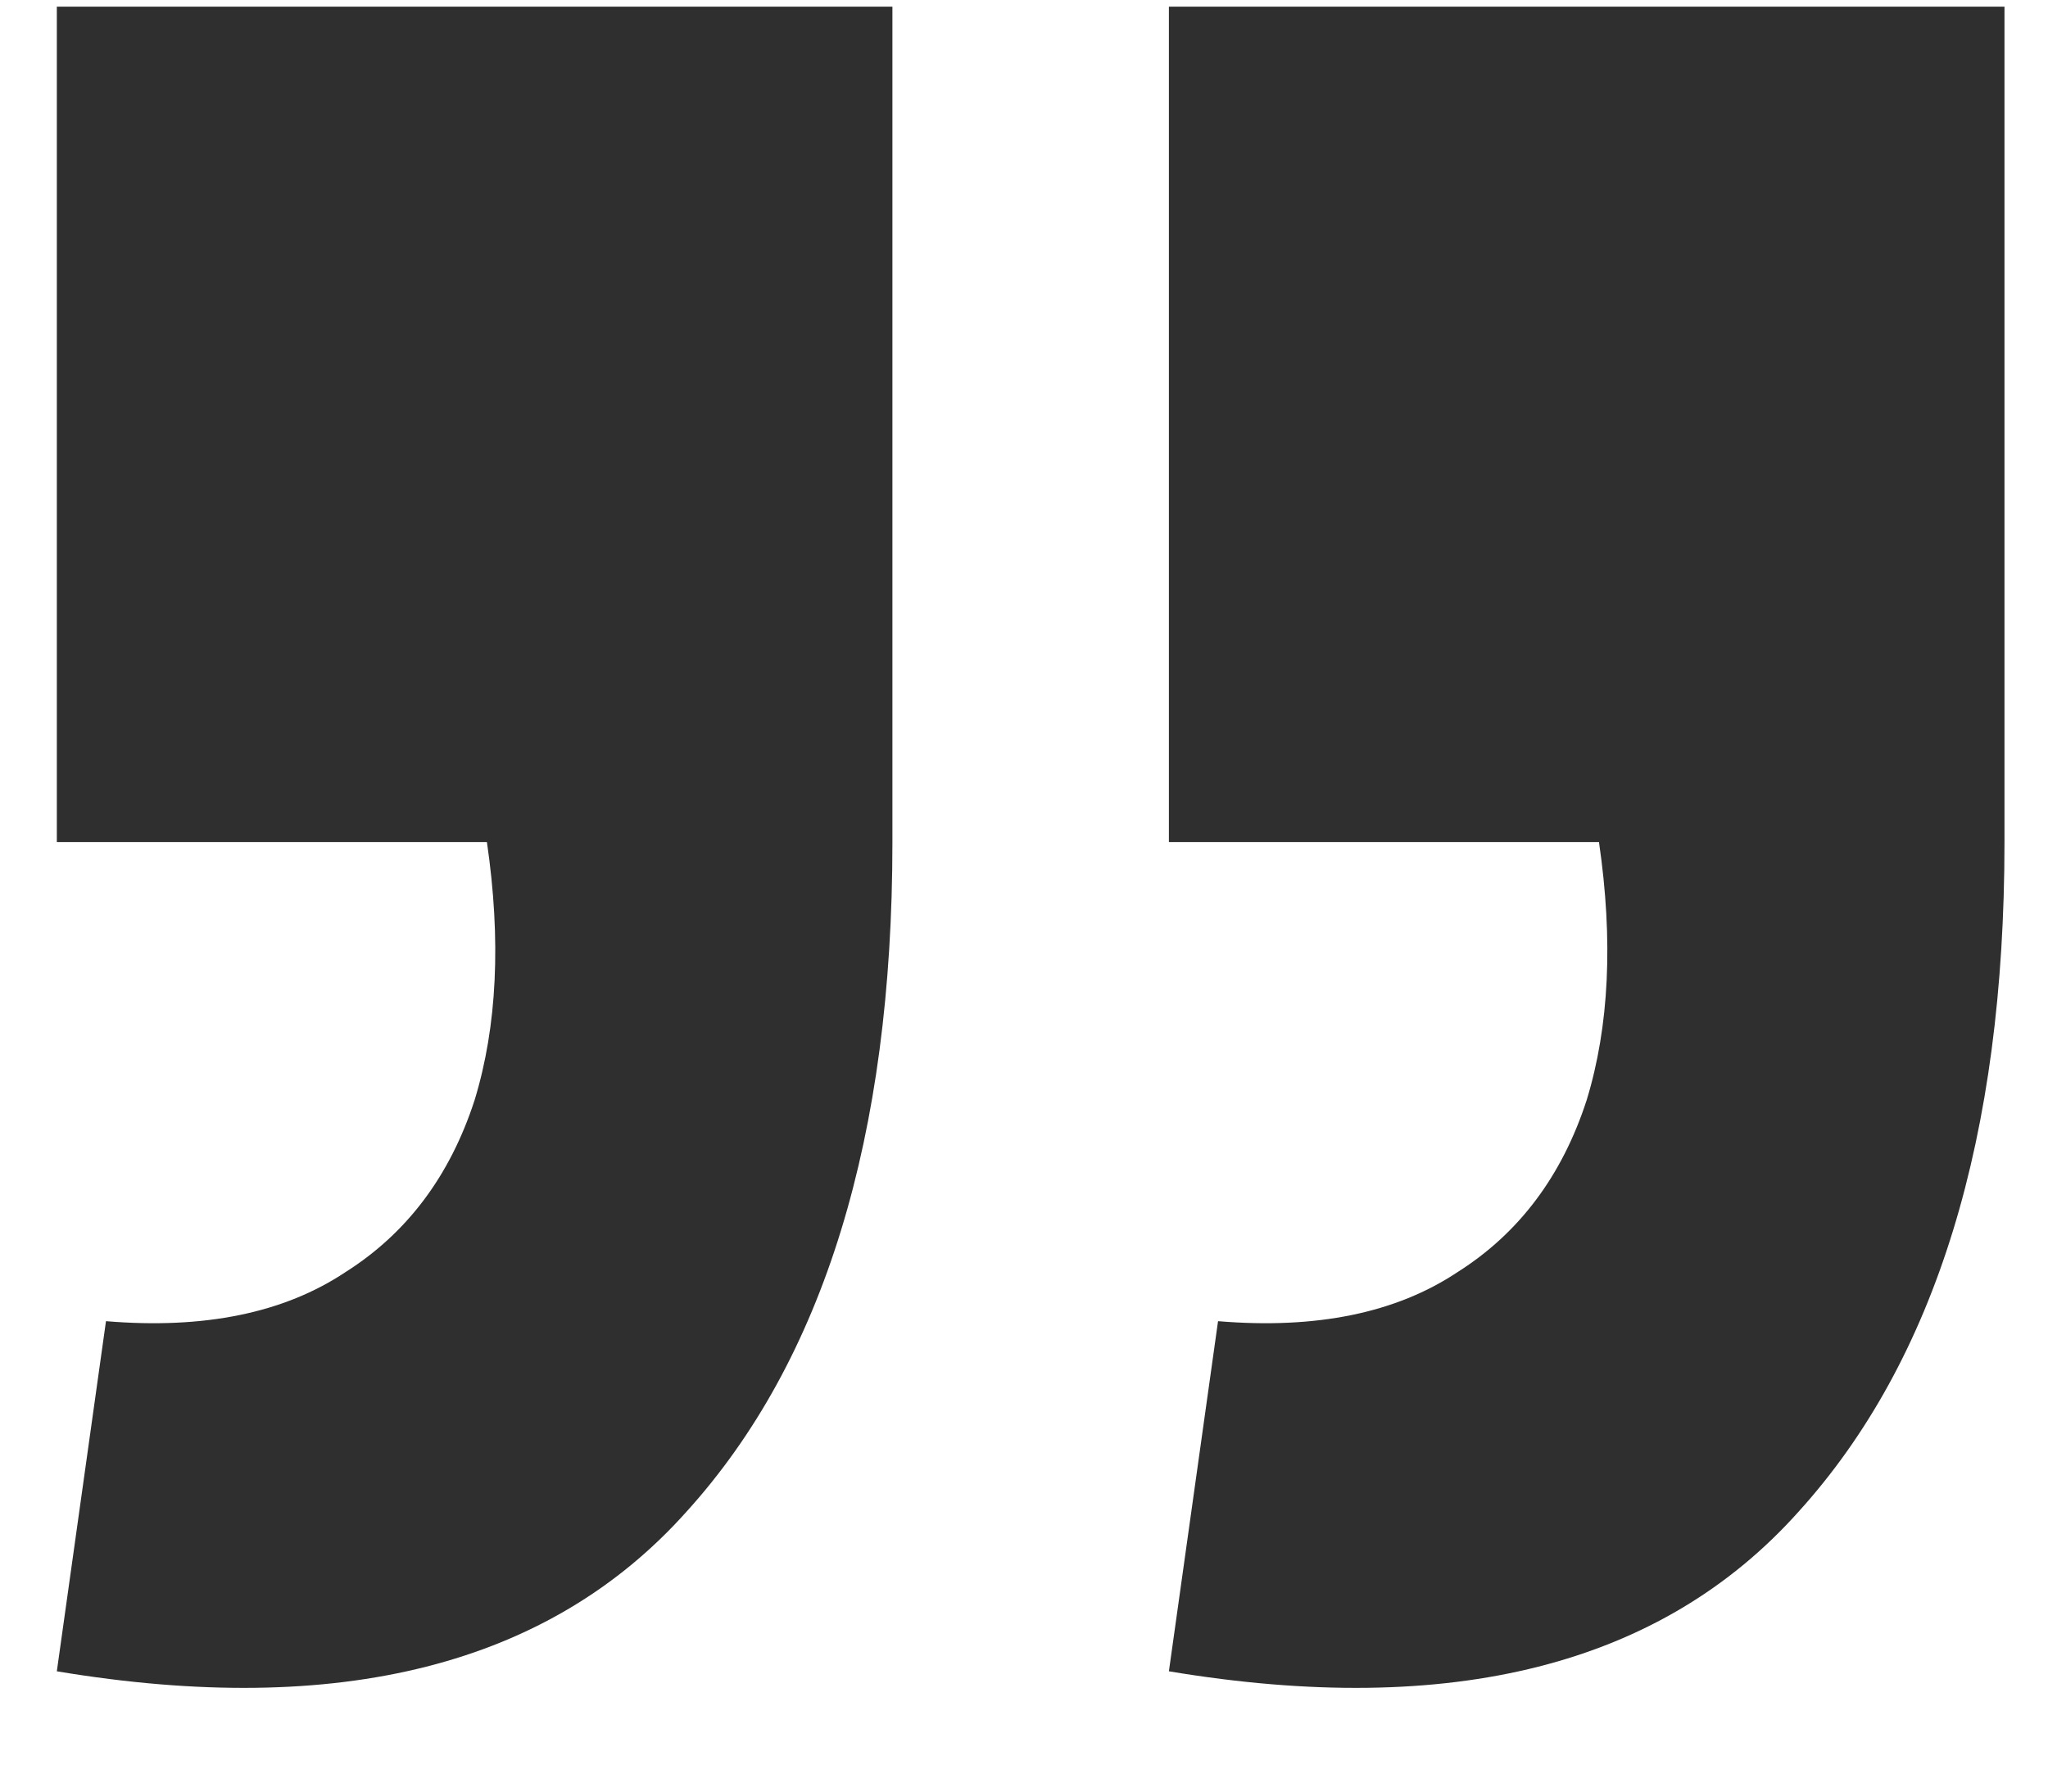
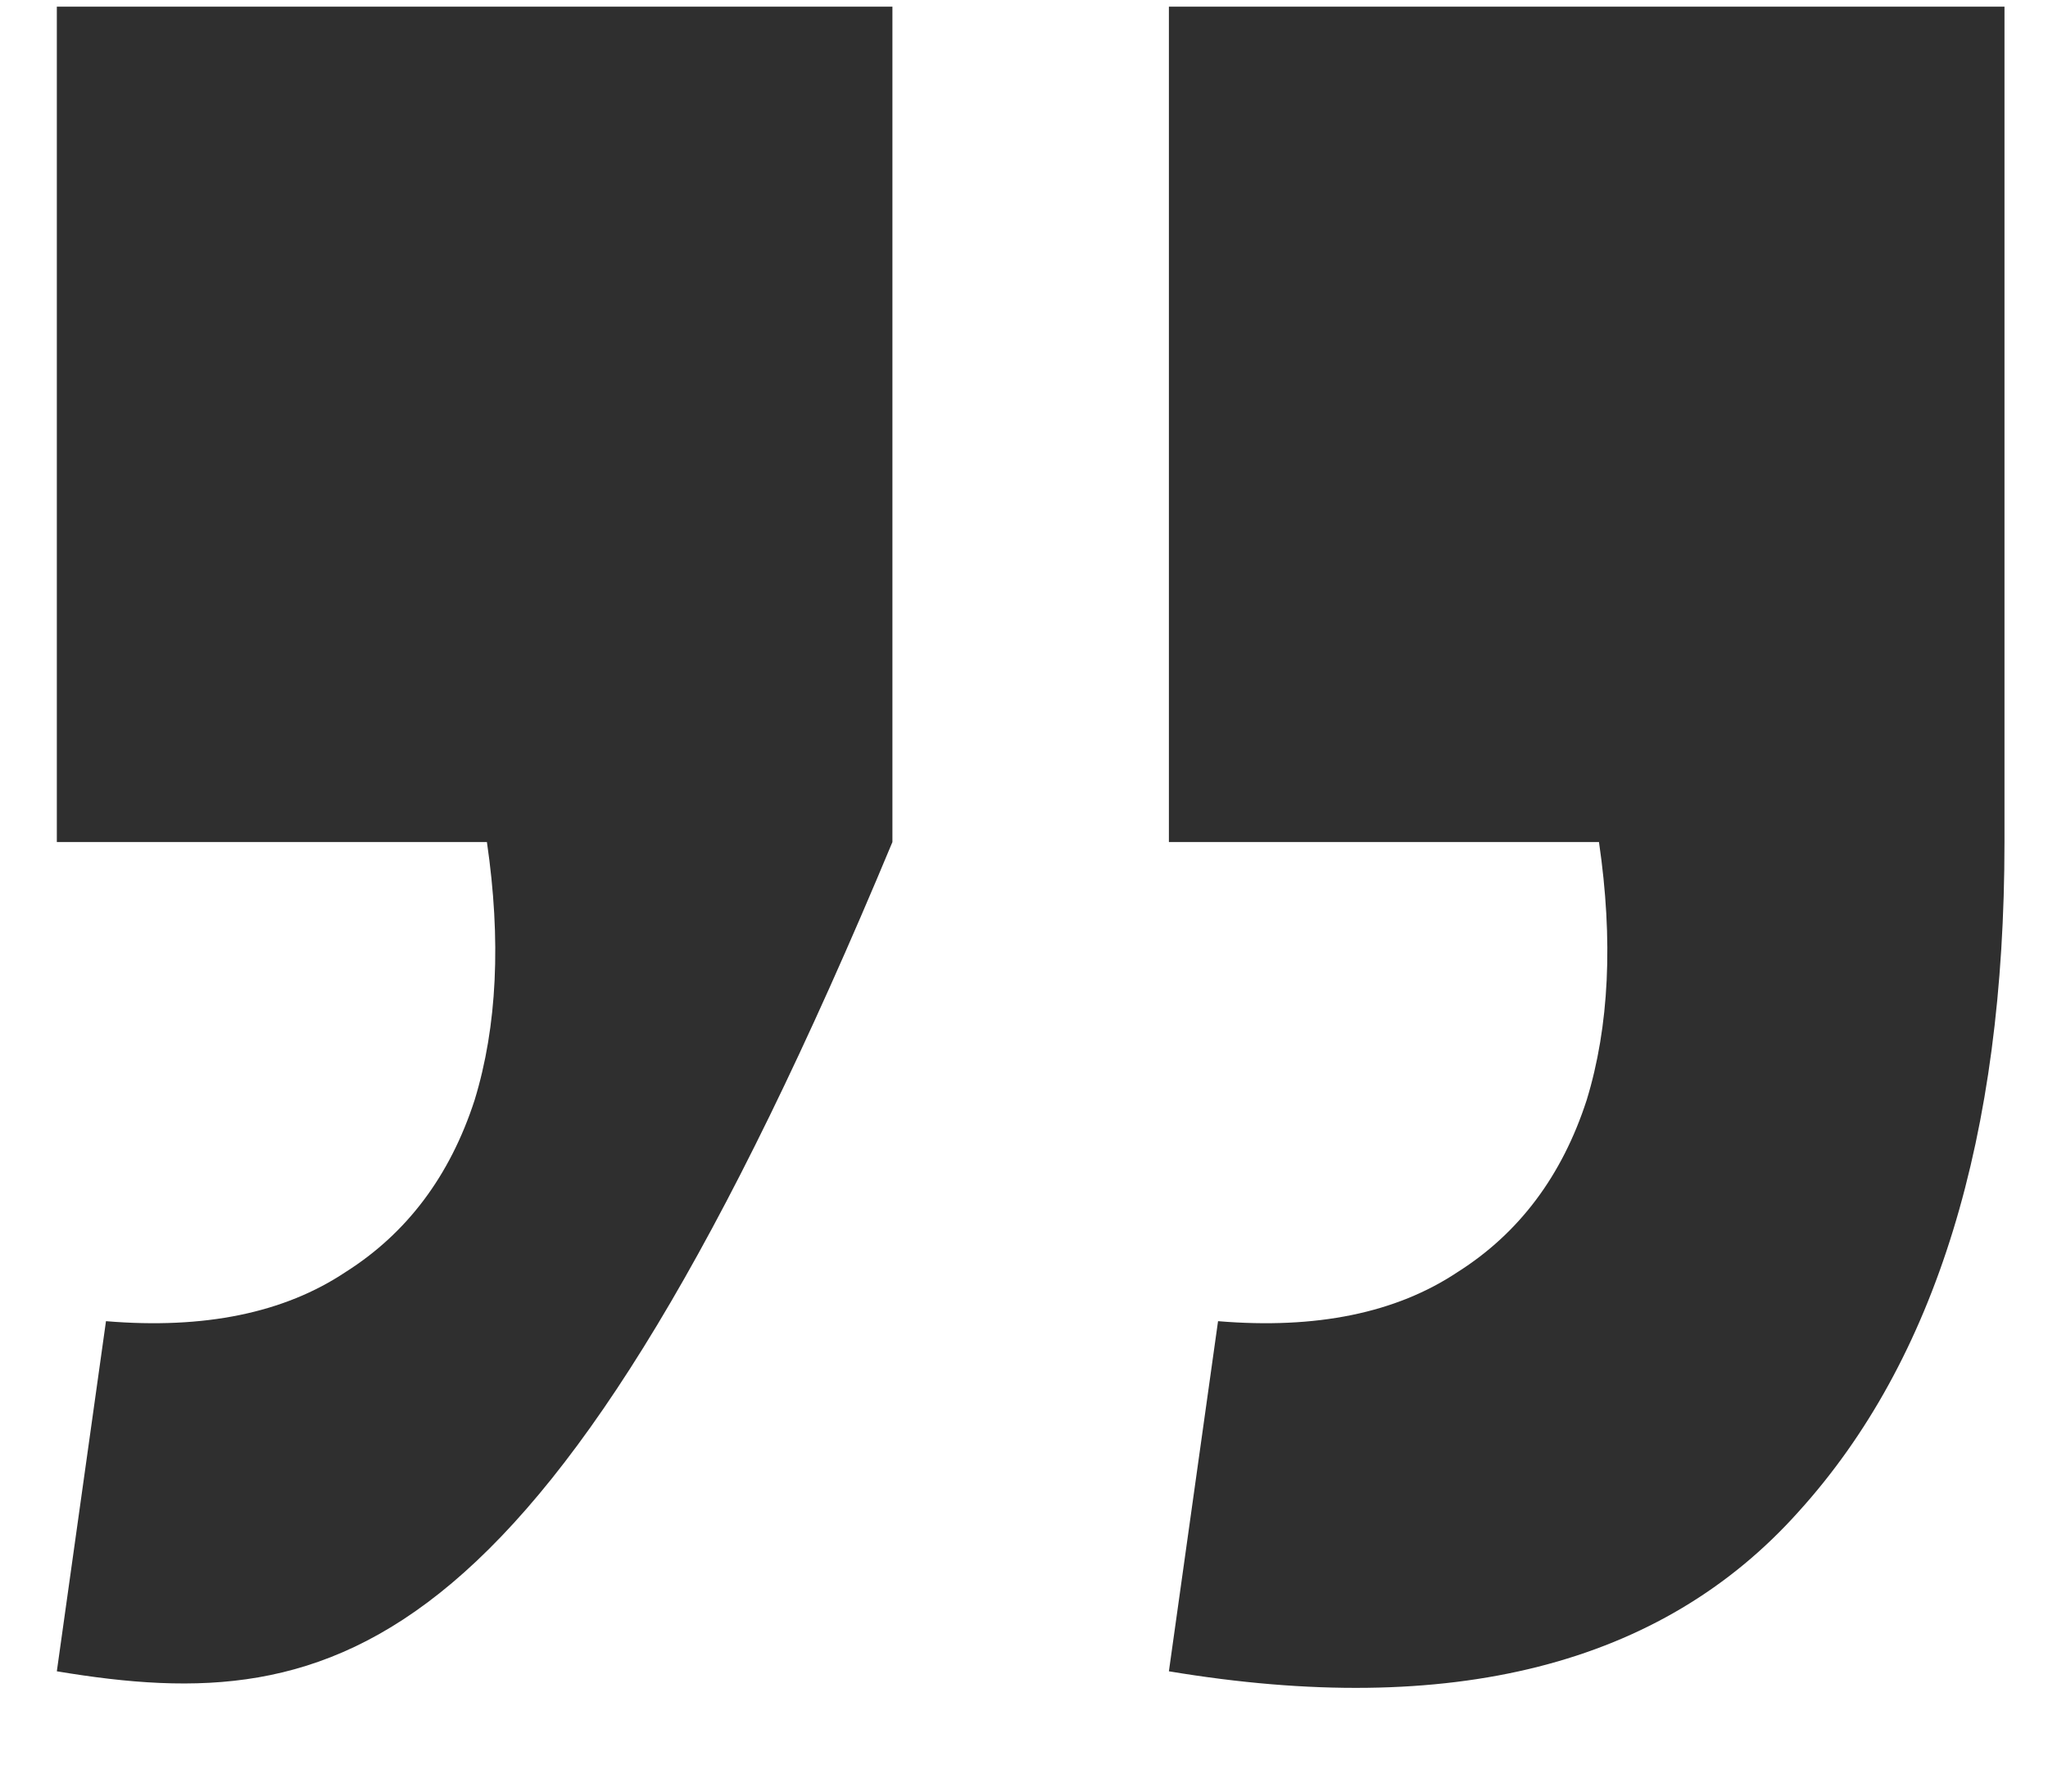
<svg xmlns="http://www.w3.org/2000/svg" width="32" height="28" viewBox="0 0 32 28" fill="none">
-   <path d="M0.888 26.12L1.656 20.648C3.192 20.776 4.44 20.52 5.4 19.88C6.36 19.272 7.032 18.376 7.416 17.192C7.768 16.04 7.832 14.696 7.608 13.16L0.888 13.16L0.888 0.104L13.944 0.104L13.944 13.16C13.944 17.768 12.872 21.256 10.728 23.624C8.584 26.024 5.304 26.856 0.888 26.12ZM18.264 26.12L19.032 20.648C20.568 20.776 21.816 20.52 22.776 19.88C23.736 19.272 24.408 18.376 24.792 17.192C25.144 16.04 25.208 14.696 24.984 13.16L18.264 13.16L18.264 0.104L31.32 0.104L31.32 13.16C31.32 17.768 30.248 21.256 28.104 23.624C25.96 26.024 22.68 26.856 18.264 26.12Z" fill="#2F2F2F" />
+   <path d="M0.888 26.12L1.656 20.648C3.192 20.776 4.44 20.52 5.4 19.88C6.36 19.272 7.032 18.376 7.416 17.192C7.768 16.04 7.832 14.696 7.608 13.16L0.888 13.16L0.888 0.104L13.944 0.104L13.944 13.16C8.584 26.024 5.304 26.856 0.888 26.12ZM18.264 26.12L19.032 20.648C20.568 20.776 21.816 20.52 22.776 19.88C23.736 19.272 24.408 18.376 24.792 17.192C25.144 16.04 25.208 14.696 24.984 13.16L18.264 13.16L18.264 0.104L31.32 0.104L31.32 13.16C31.32 17.768 30.248 21.256 28.104 23.624C25.96 26.024 22.68 26.856 18.264 26.12Z" fill="#2F2F2F" />
</svg>